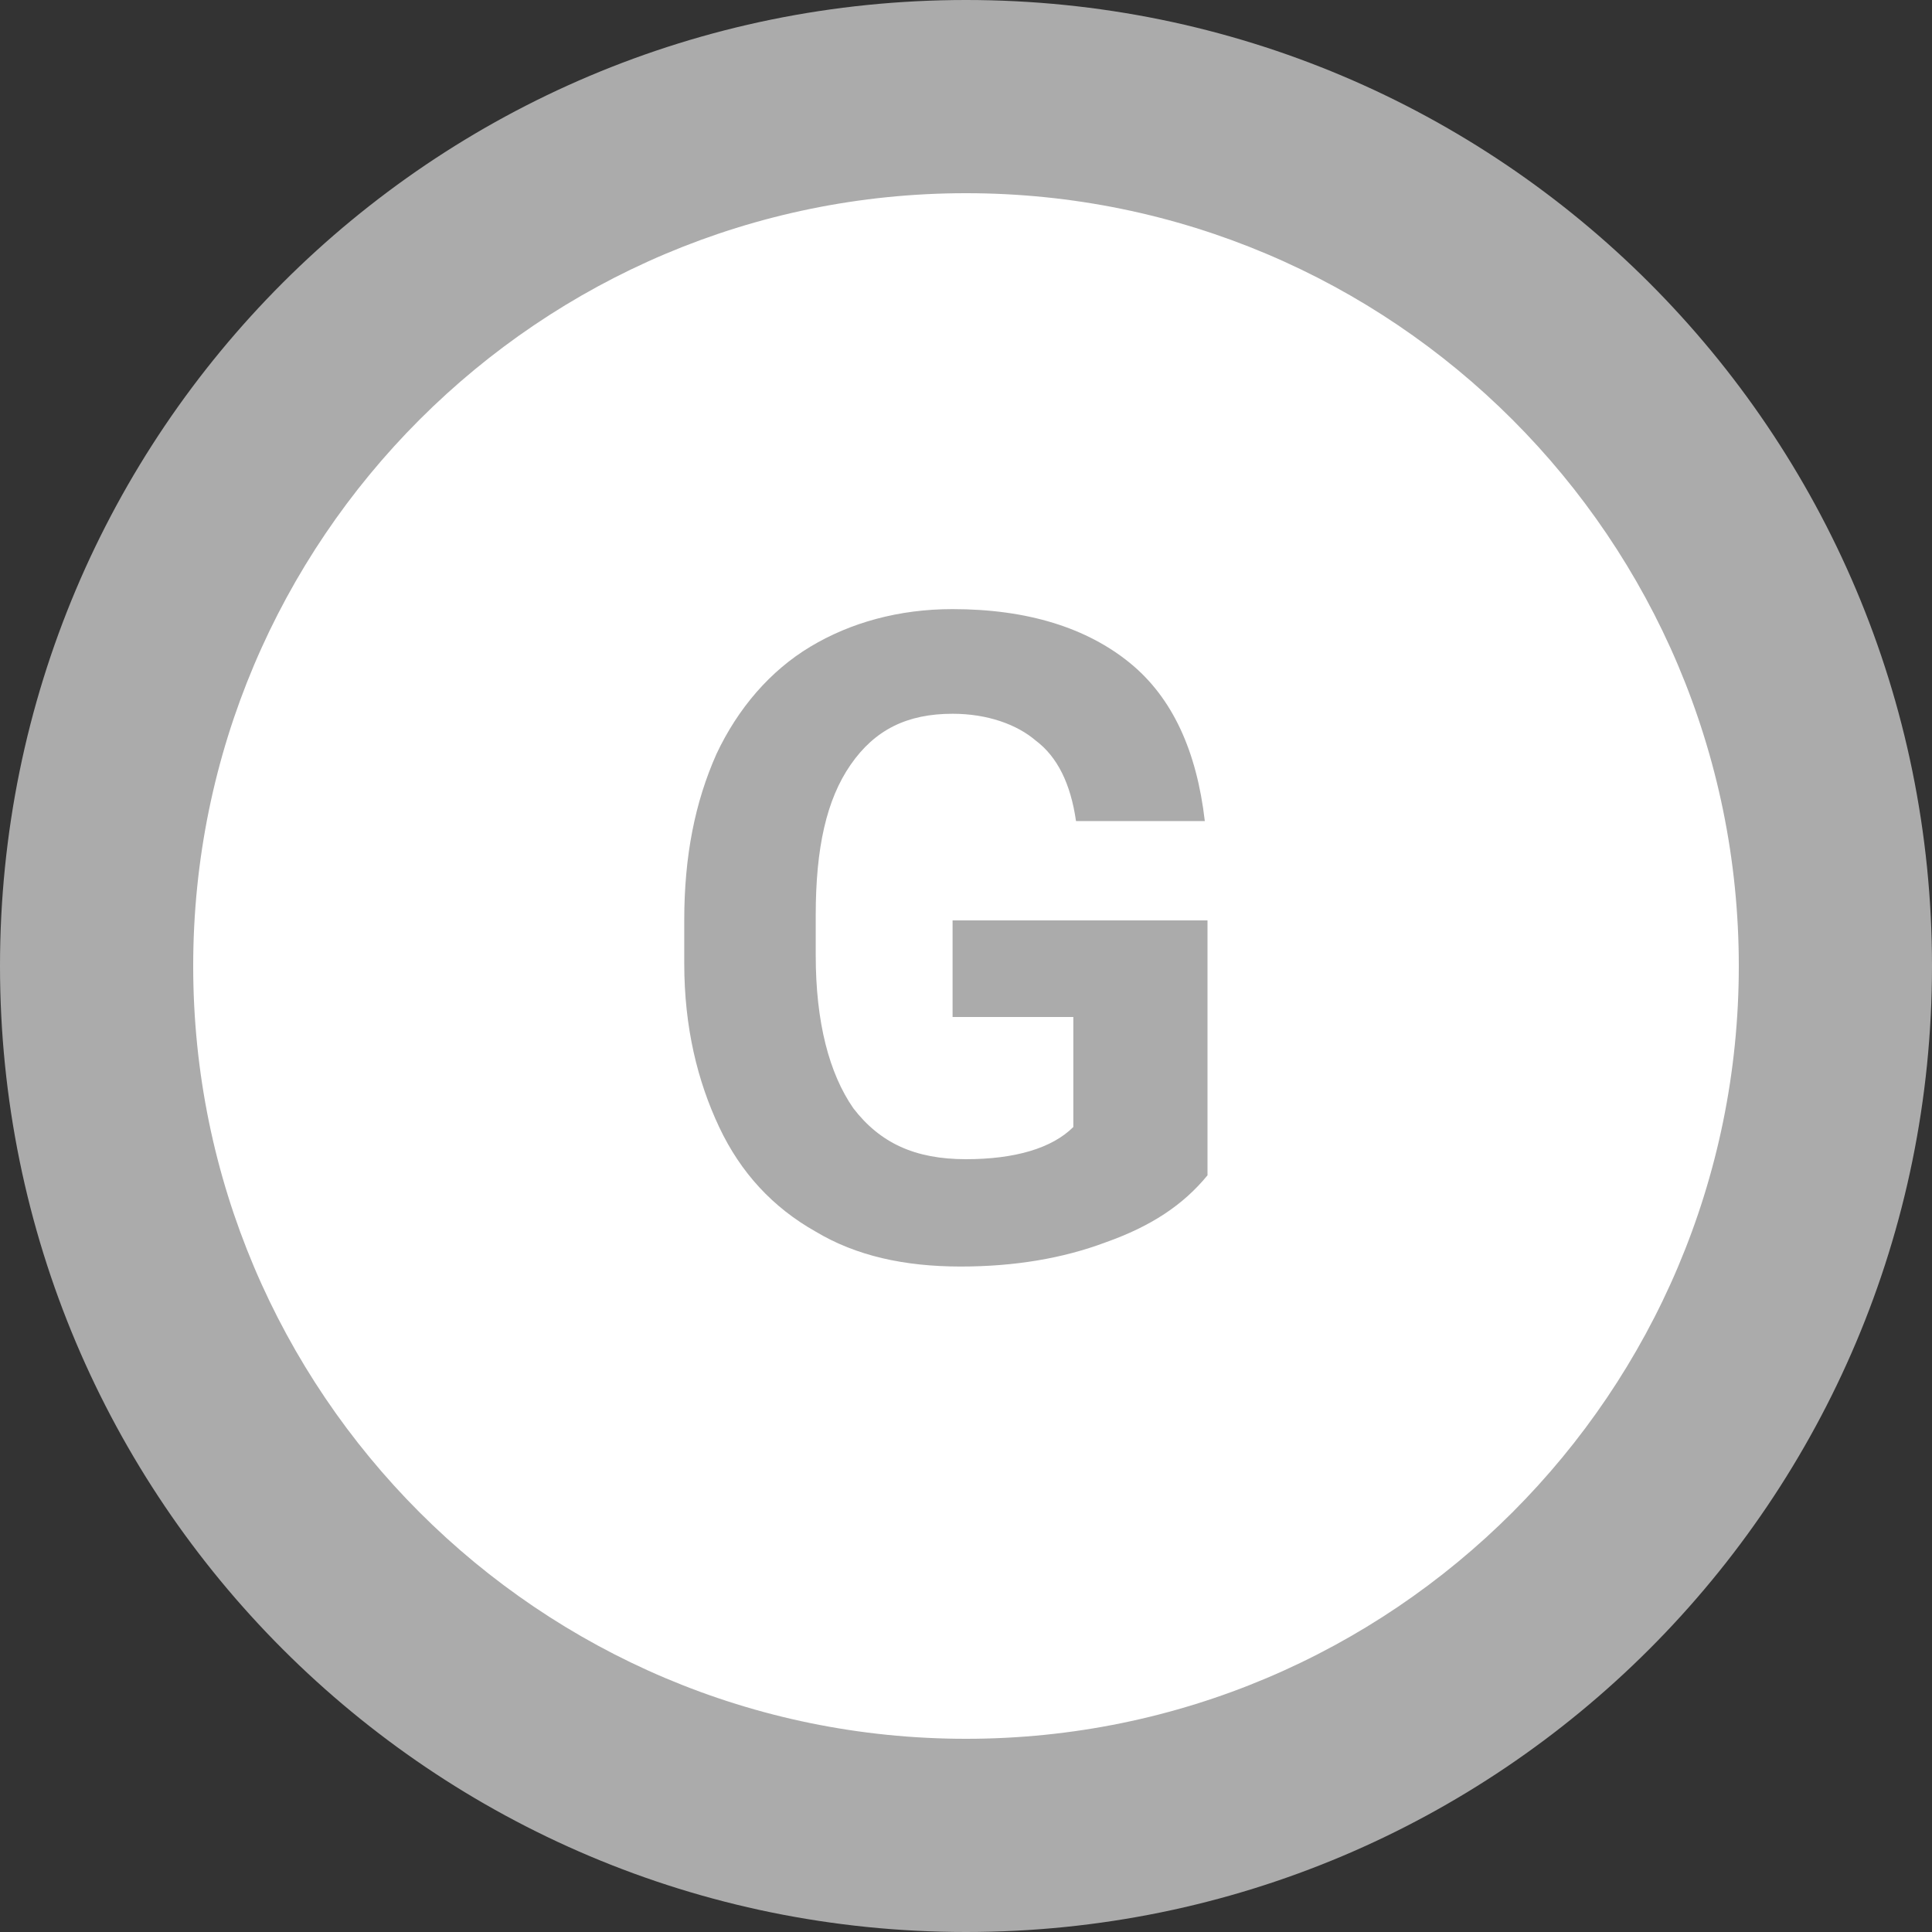
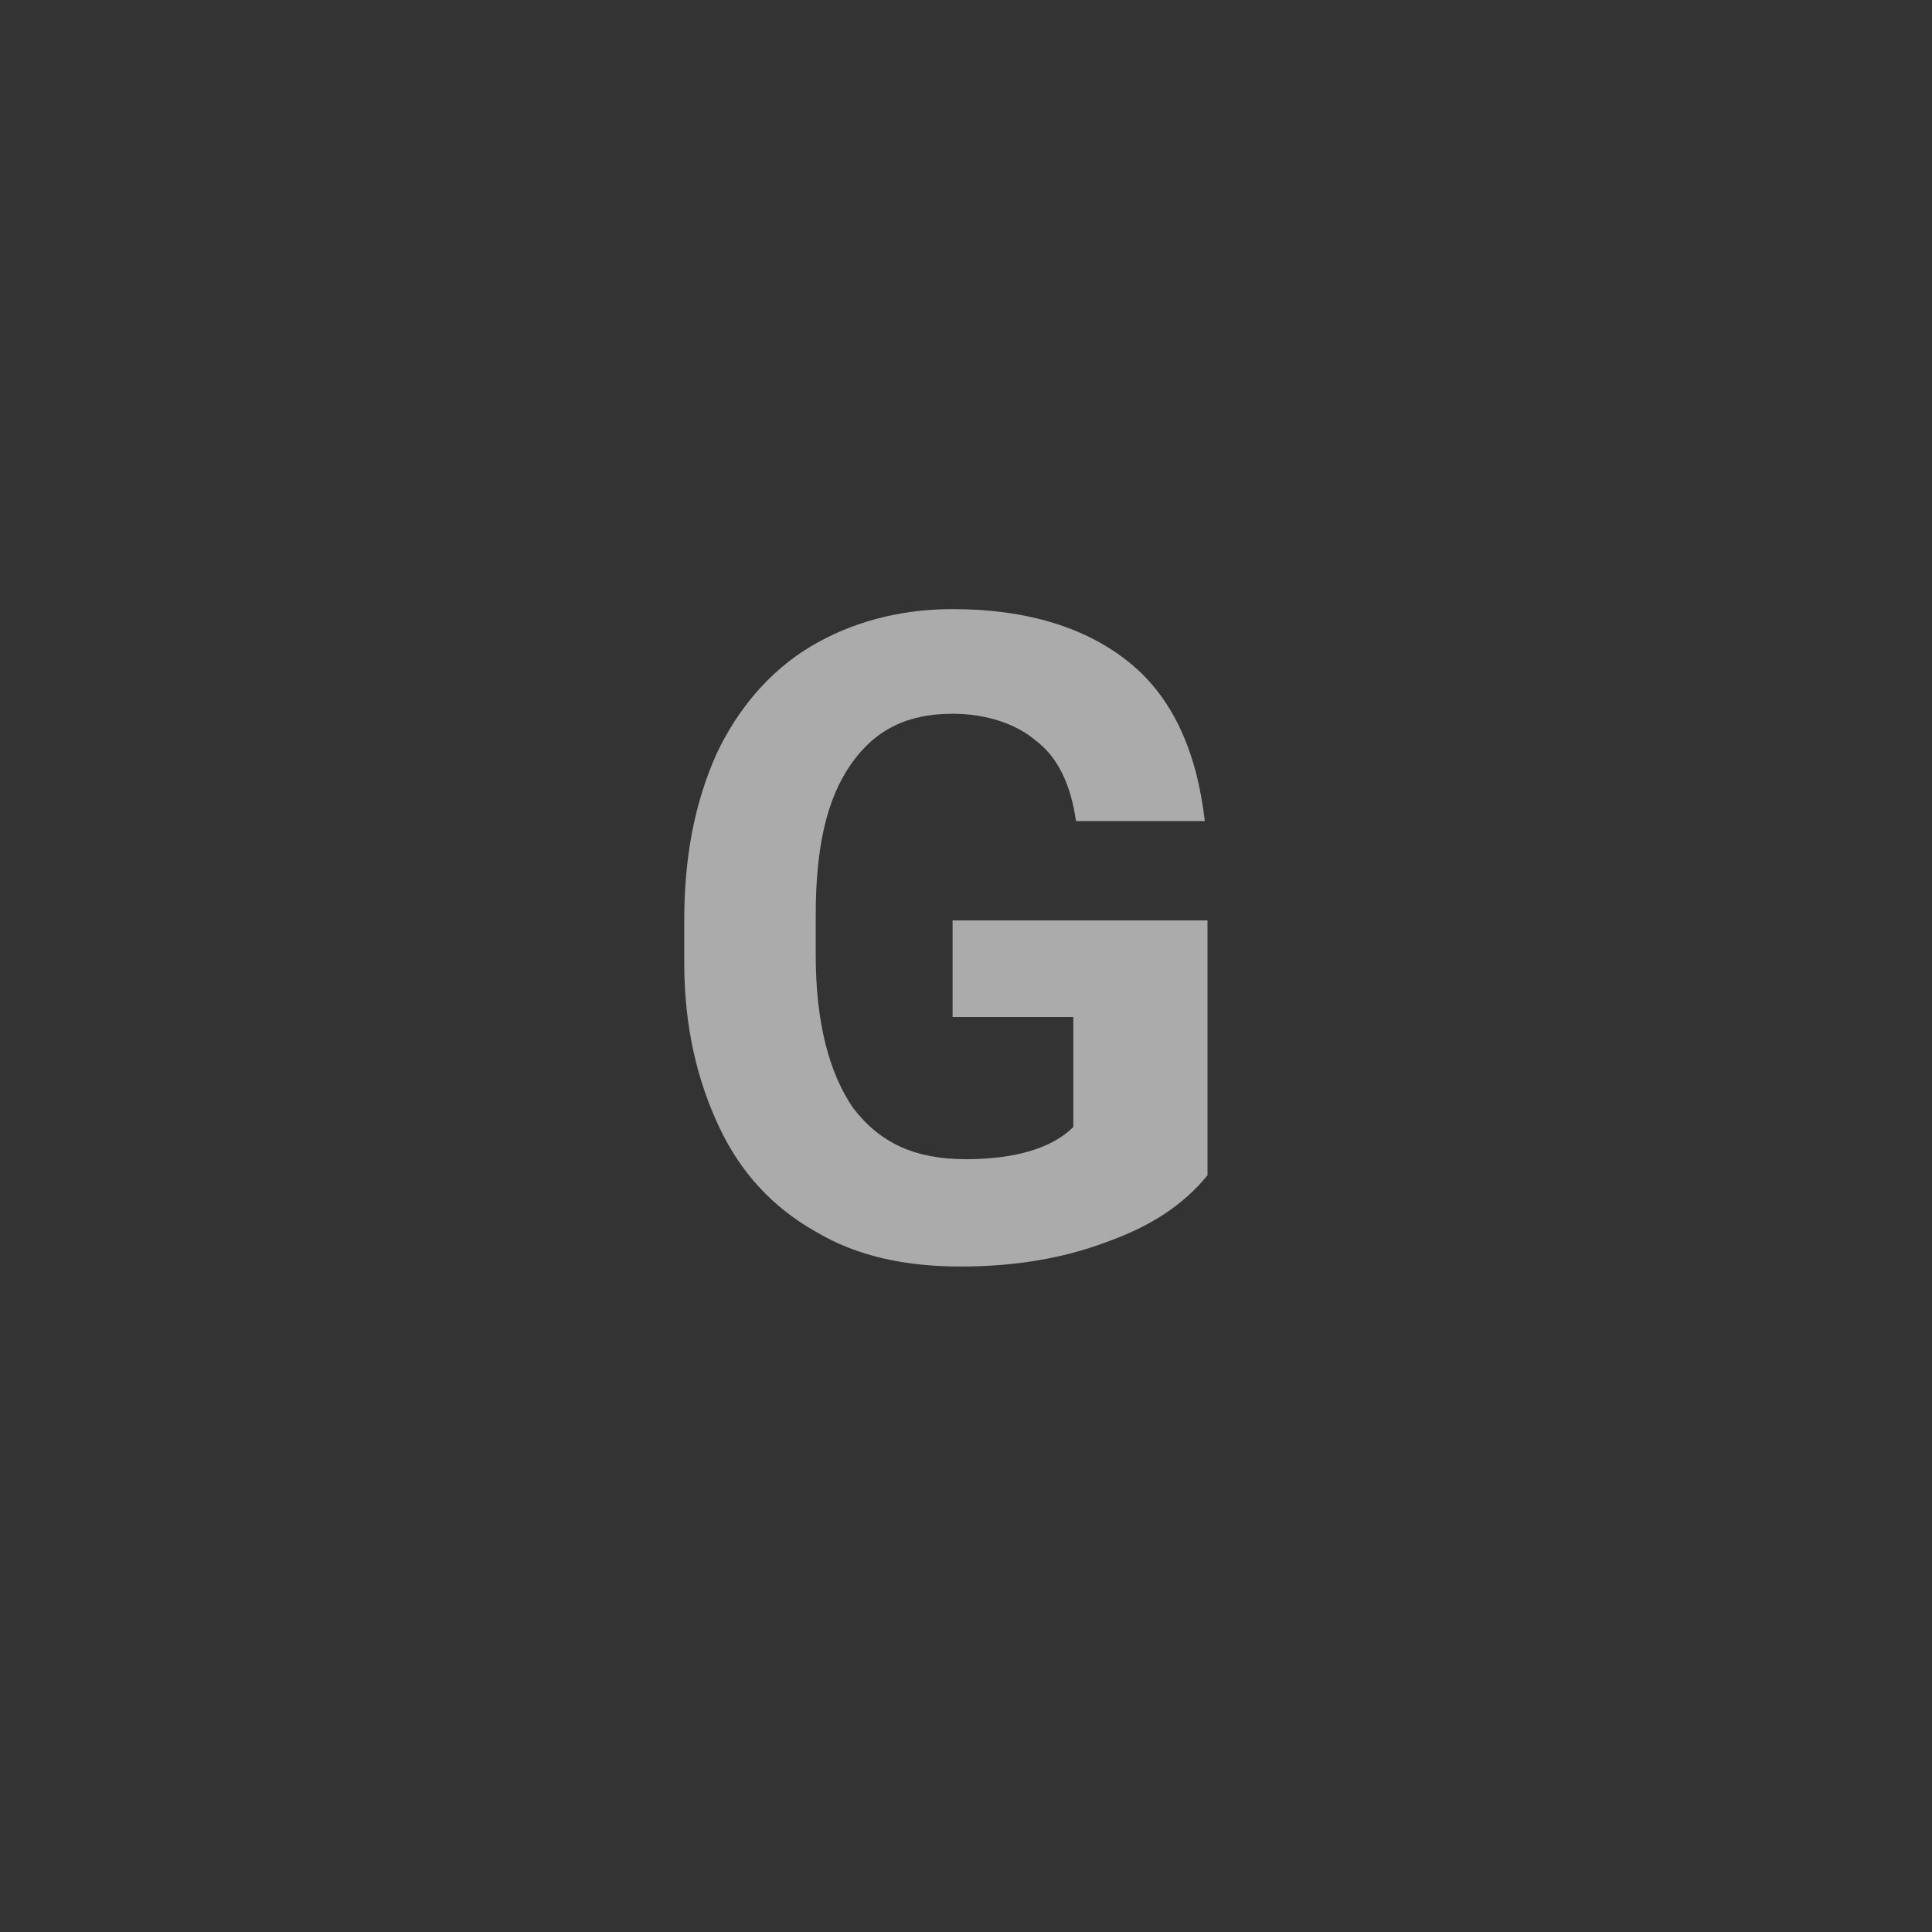
<svg xmlns="http://www.w3.org/2000/svg" version="1.1" id="Layer_1" x="0px" y="0px" width="72px" height="72px" viewBox="0 0 72 72" style="enable-background:new 0 0 72 72;" xml:space="preserve">
  <rect x="0" y="0" width="72" height="72" fill="#333333" stroke="none" />
  <style type="text/css">
	.st0{fill:#ABABAB;}
	.st1{fill:#FFFFFF;}
</style>
  <g>
-     <path class="st0" d="M36,72C16.1,72,0,55.9,0,36C0,16.1,16.1,0,36,0c19.9,0,36,16.1,36,36C72,55.9,55.9,72,36,72z M36,4.8   C18.8,4.8,4.8,18.8,4.8,36c0,17.2,14,31.2,31.2,31.2c17.2,0,31.2-14,31.2-31.2C67.2,18.8,53.2,4.8,36,4.8z" />
    <g>
-       <circle class="st1" cx="36" cy="36" r="31.2" />
-       <path class="st0" d="M36,69.6C17.5,69.6,2.4,54.5,2.4,36S17.5,2.4,36,2.4S69.6,17.5,69.6,36S54.5,69.6,36,69.6z M36,7.2    C20.1,7.2,7.2,20.1,7.2,36c0,15.9,12.9,28.8,28.8,28.8c15.9,0,28.8-12.9,28.8-28.8C64.8,20.1,51.9,7.2,36,7.2z" />
-     </g>
+       </g>
    <path class="st0" d="M45,43.8c-0.9,1.1-2.1,1.9-3.8,2.5c-1.6,0.6-3.4,0.9-5.4,0.9c-2.1,0-3.9-0.4-5.4-1.3c-1.6-0.9-2.8-2.2-3.6-3.9   c-0.8-1.7-1.3-3.7-1.3-6.1v-1.6c0-2.4,0.4-4.4,1.2-6.2c0.8-1.7,2-3.1,3.5-4c1.5-0.9,3.3-1.4,5.3-1.4c2.8,0,5,0.7,6.6,2   c1.6,1.3,2.5,3.3,2.8,5.9h-4.8c-0.2-1.4-0.7-2.4-1.5-3c-0.7-0.6-1.8-1-3.1-1c-1.7,0-2.9,0.6-3.8,1.9c-0.9,1.3-1.3,3.1-1.3,5.6v1.5   c0,2.5,0.5,4.4,1.4,5.7c1,1.3,2.3,1.9,4.2,1.9c1.8,0,3.2-0.4,4-1.2v-4.1h-4.5v-3.6H45V43.8z" />
  </g>
</svg>